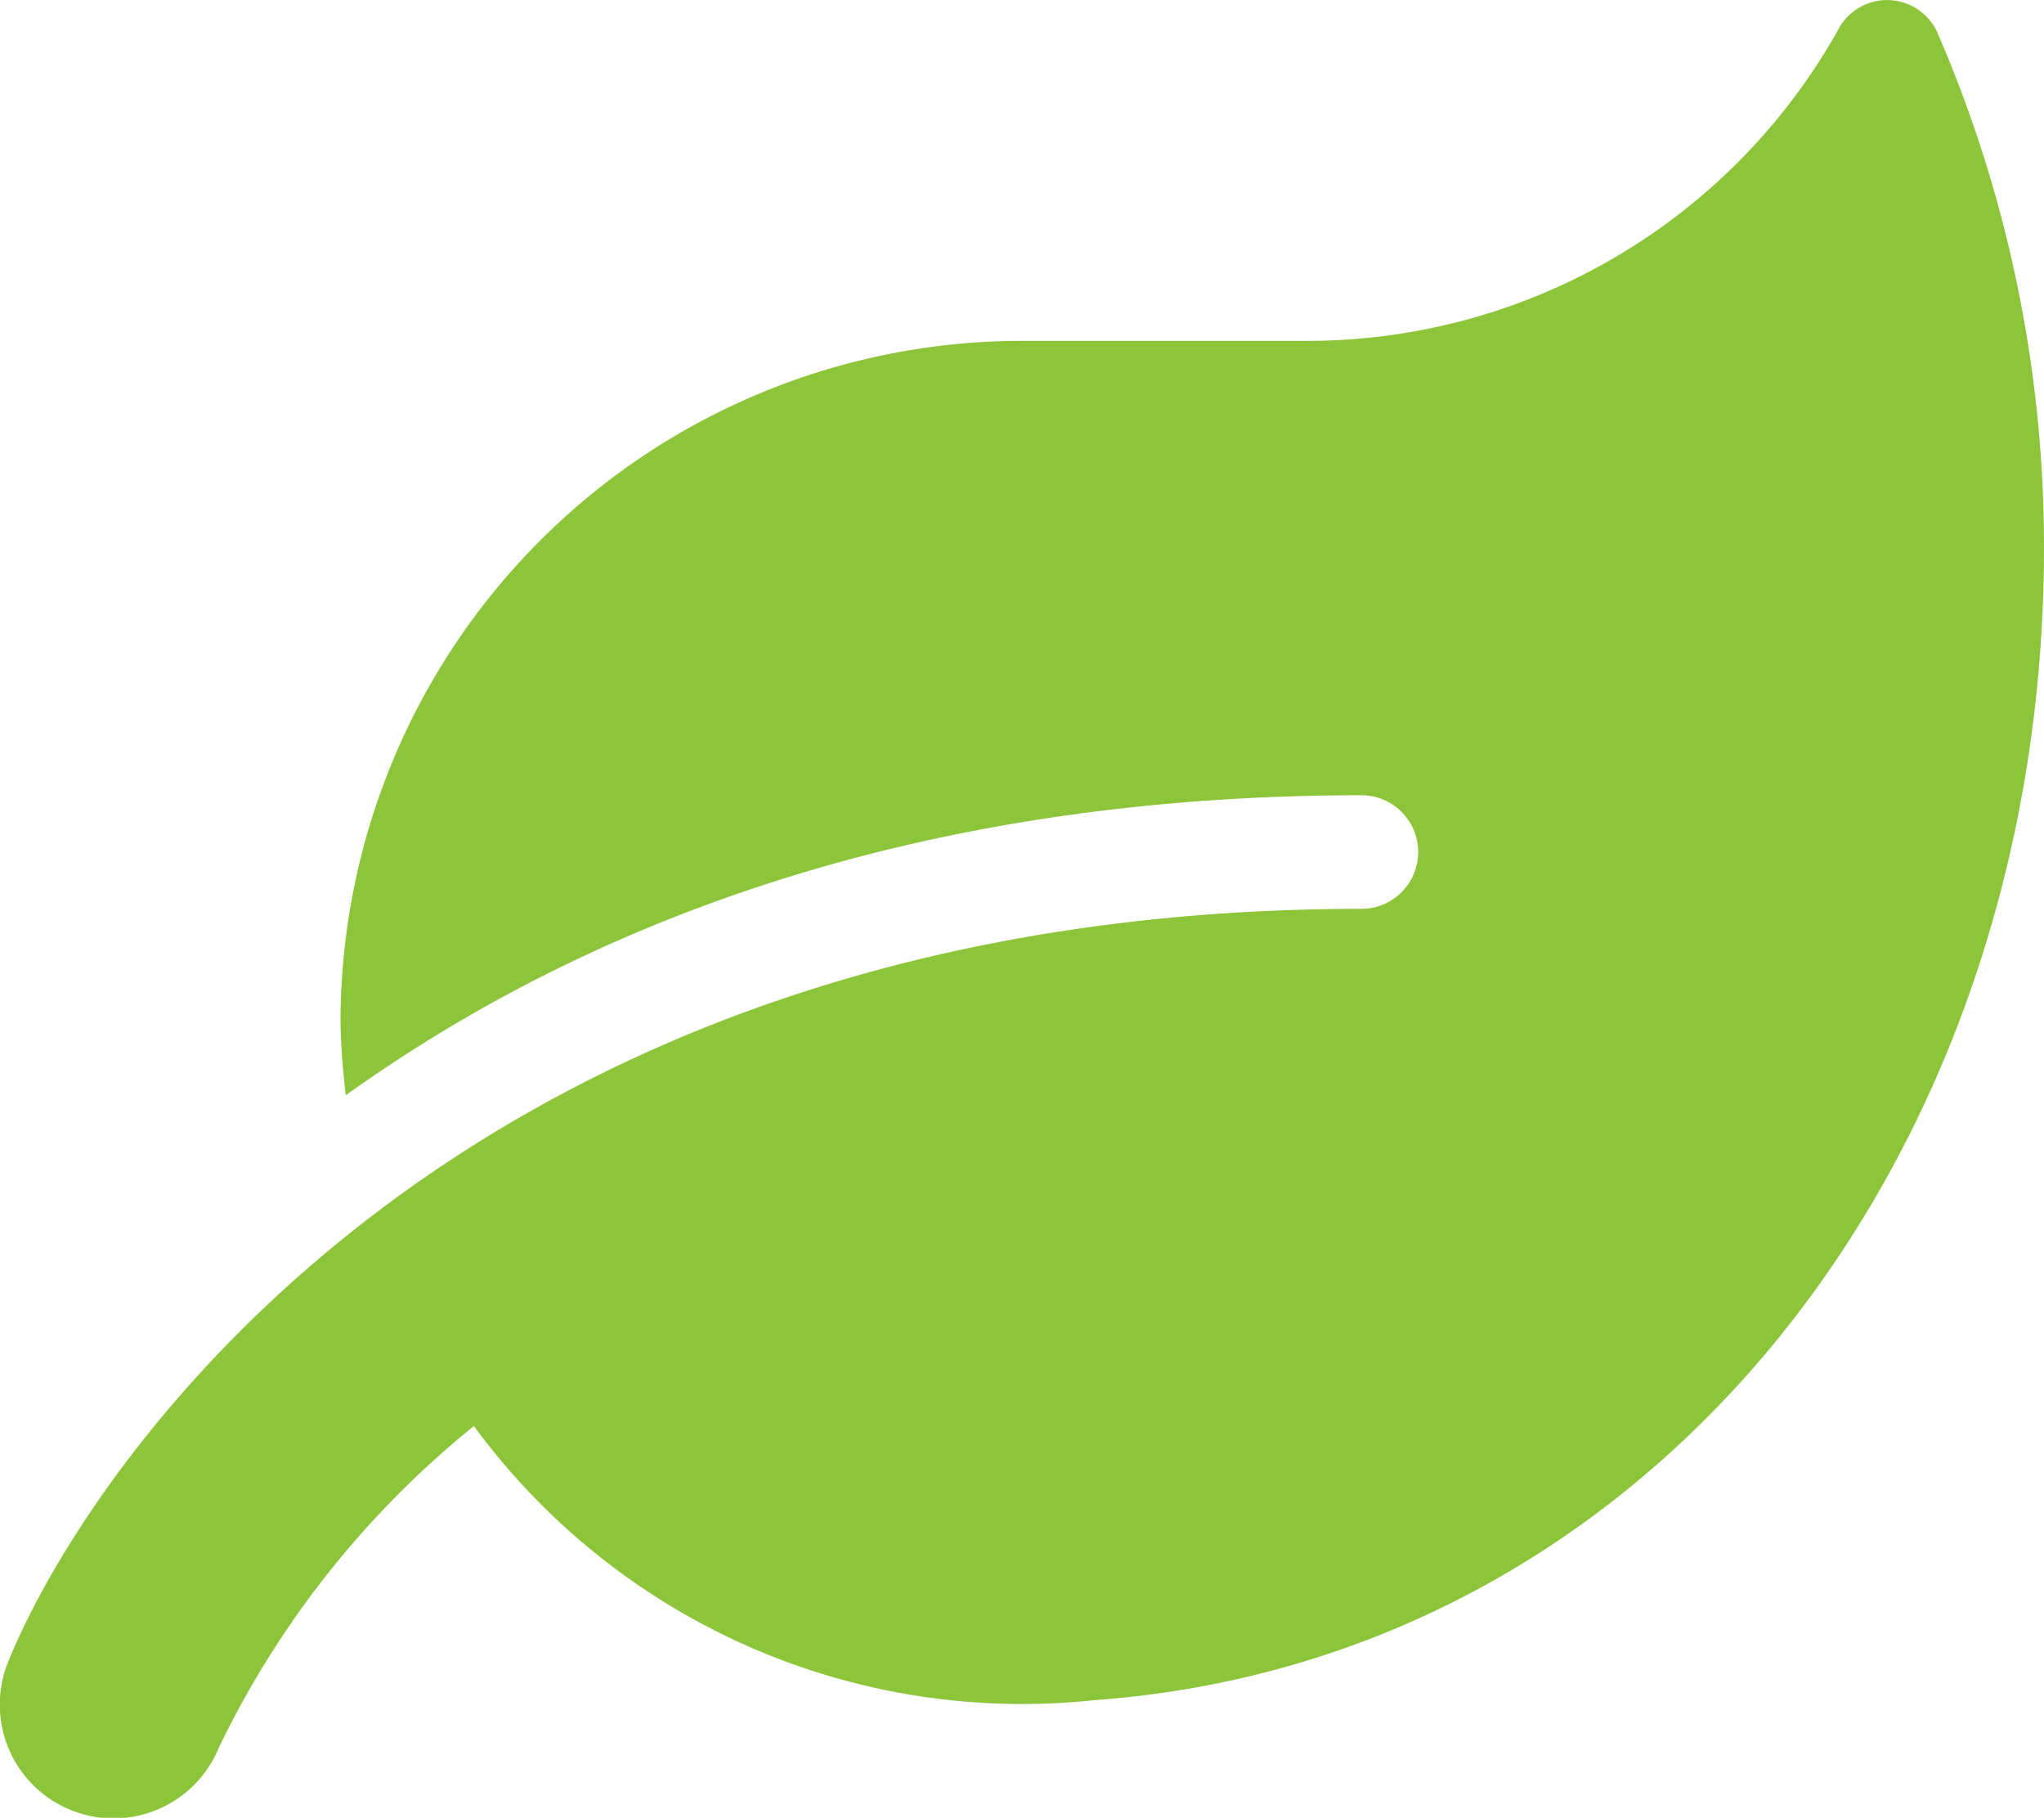
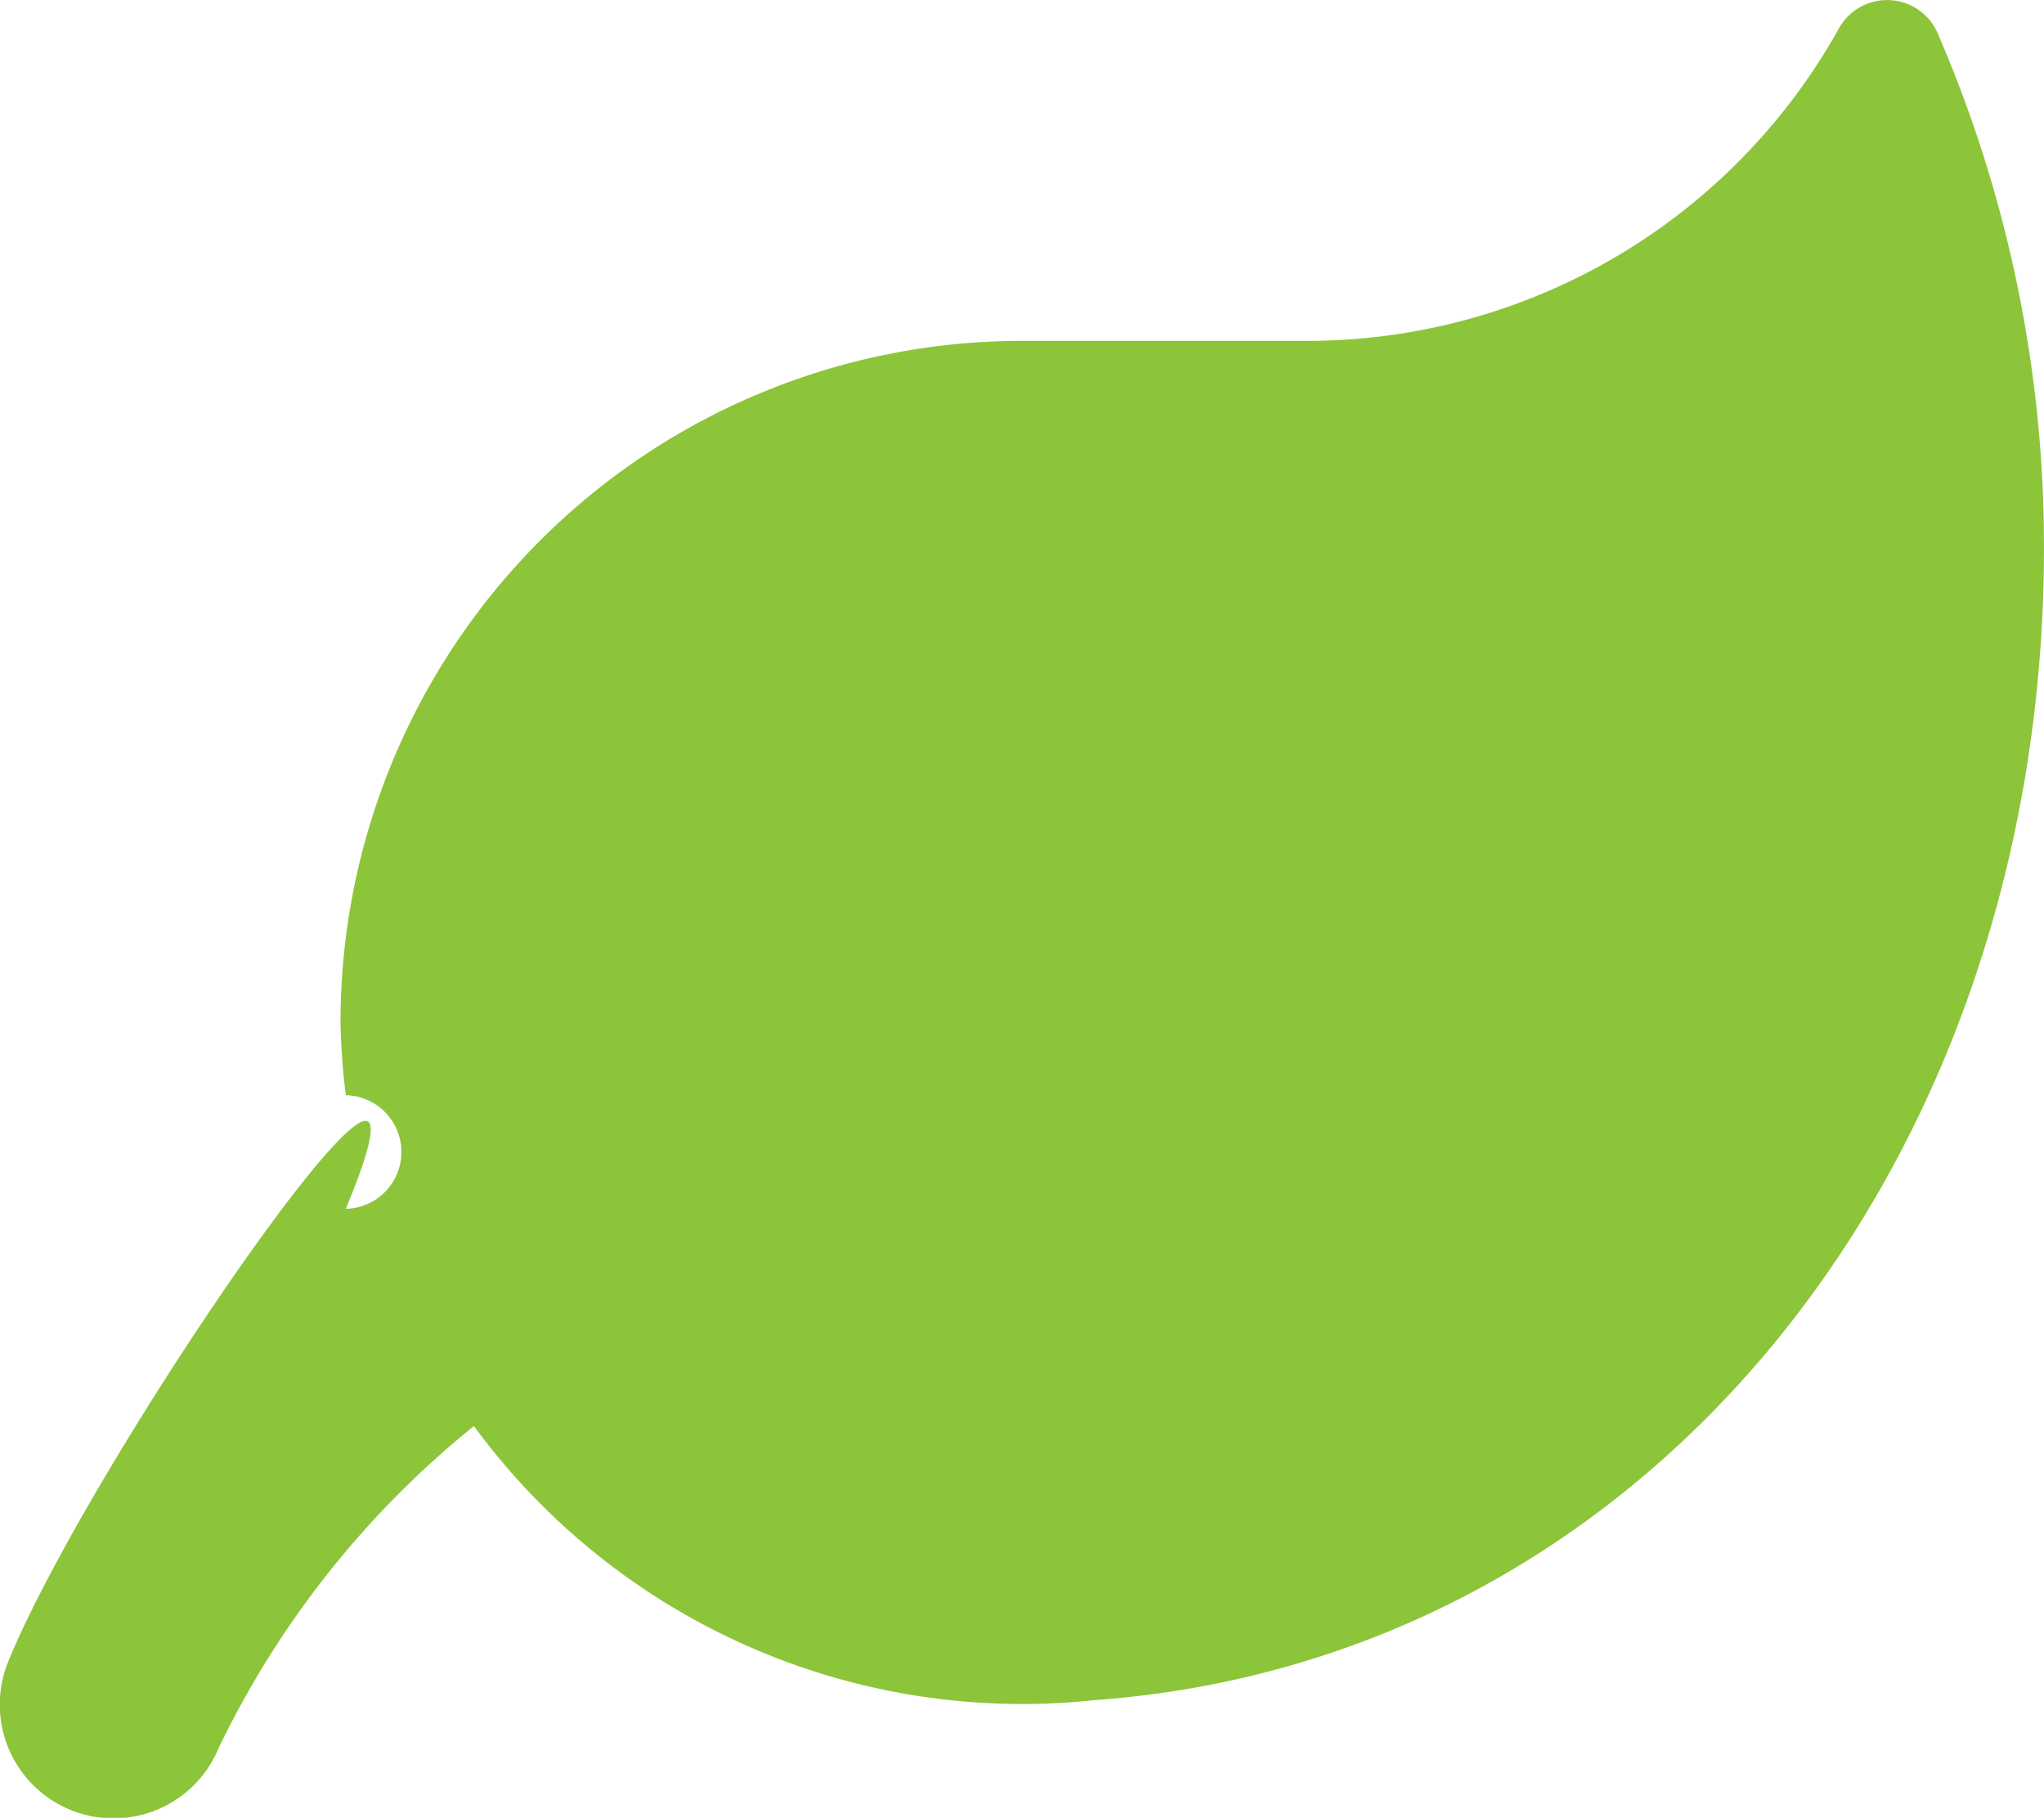
<svg xmlns="http://www.w3.org/2000/svg" width="79.43" height="70.62" viewBox="0 0 79.43 70.62">
-   <path id="Icon_awesome-leaf" data-name="Icon awesome-leaf" d="M75.324,1.339a2.145,2.145,0,0,0-3.9-.165A23.65,23.65,0,0,1,50.748,13.241H39.715A26.486,26.486,0,0,0,13.236,39.72a27.268,27.268,0,0,0,.207,2.827c8.8-6.3,21.5-11.654,39.512-11.654a2.207,2.207,0,0,1,0,4.413C18.283,35.307,3.582,56.559.327,64.544A4.419,4.419,0,0,0,8.505,67.9,36.283,36.283,0,0,1,18.421,55.4,26.42,26.42,0,0,0,42.542,66.048c21.652-1.572,36.891-20.99,36.891-44.766a50.15,50.15,0,0,0-4.11-19.942Z" transform="translate(-0.004 0.002)" fill="#8cc539" />
+   <path id="Icon_awesome-leaf" data-name="Icon awesome-leaf" d="M75.324,1.339a2.145,2.145,0,0,0-3.9-.165A23.65,23.65,0,0,1,50.748,13.241H39.715A26.486,26.486,0,0,0,13.236,39.72a27.268,27.268,0,0,0,.207,2.827a2.207,2.207,0,0,1,0,4.413C18.283,35.307,3.582,56.559.327,64.544A4.419,4.419,0,0,0,8.505,67.9,36.283,36.283,0,0,1,18.421,55.4,26.42,26.42,0,0,0,42.542,66.048c21.652-1.572,36.891-20.99,36.891-44.766a50.15,50.15,0,0,0-4.11-19.942Z" transform="translate(-0.004 0.002)" fill="#8cc539" />
</svg>